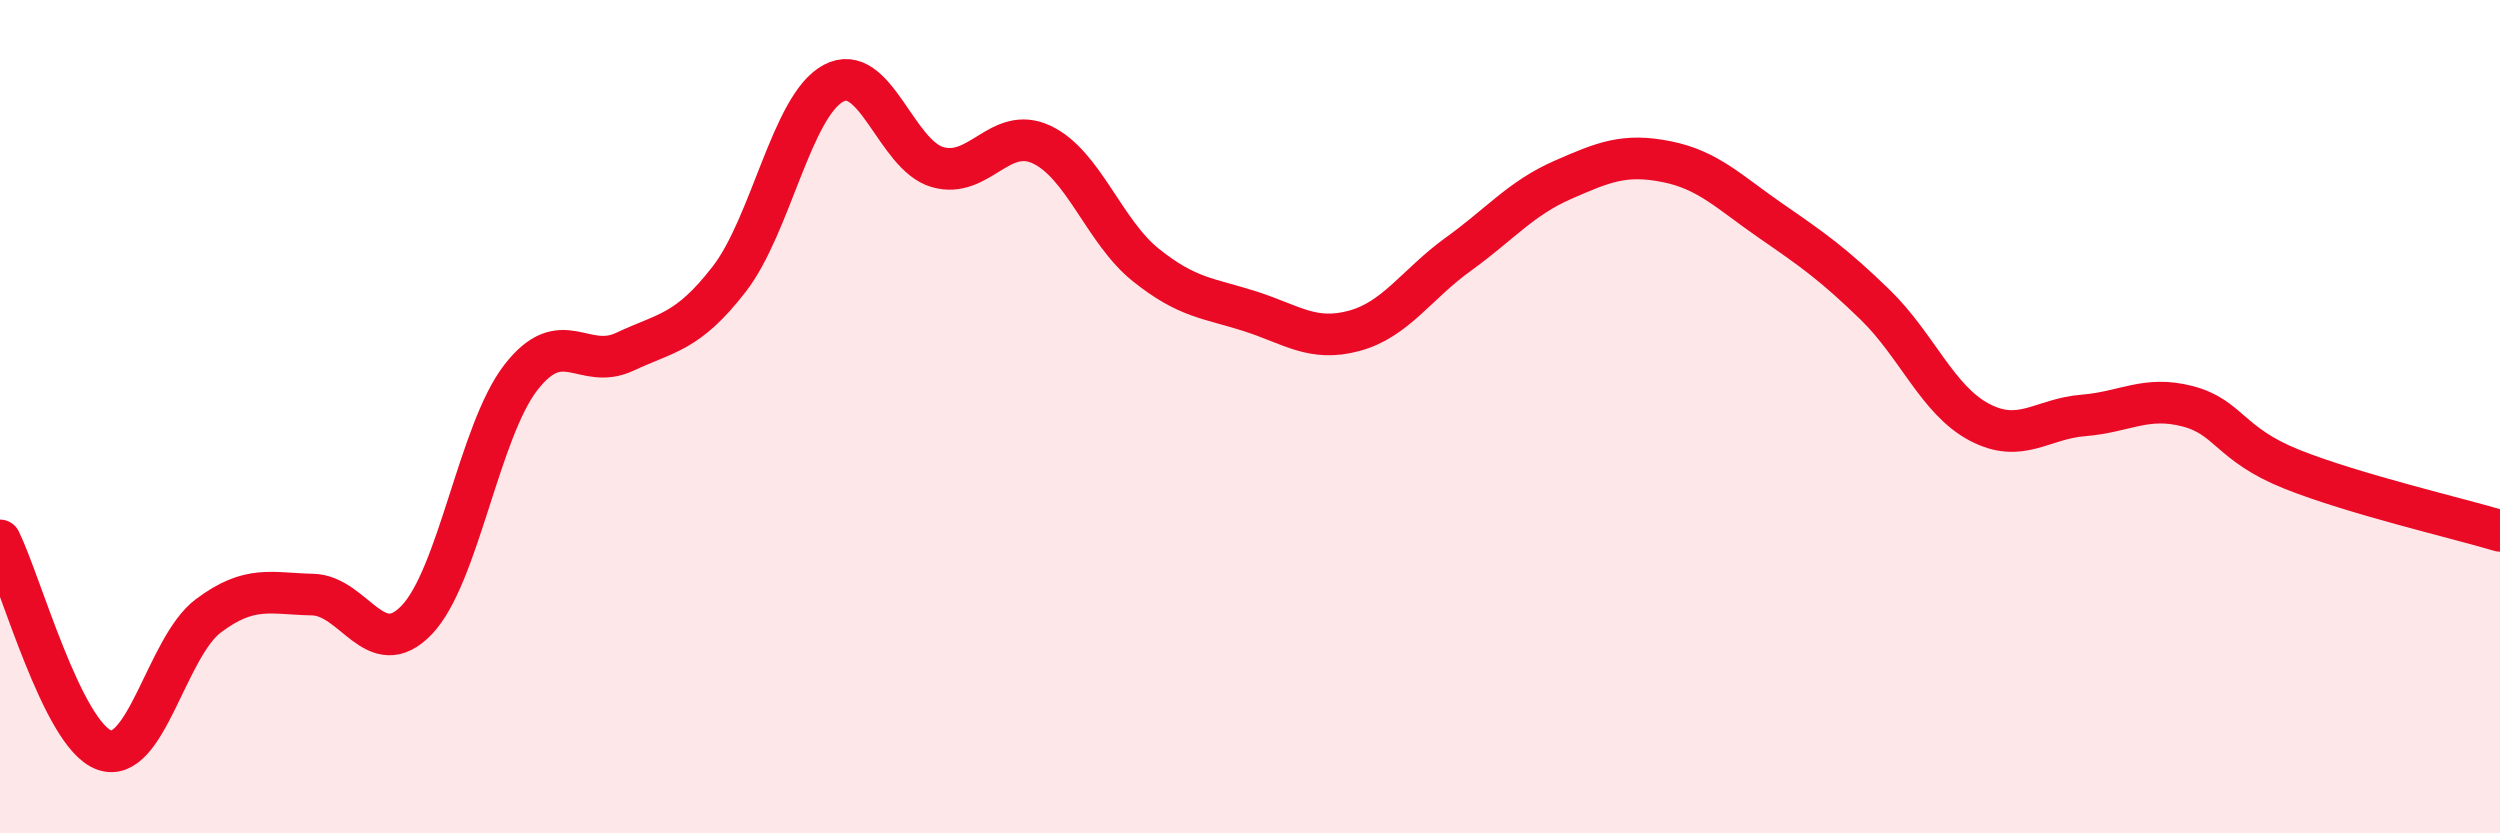
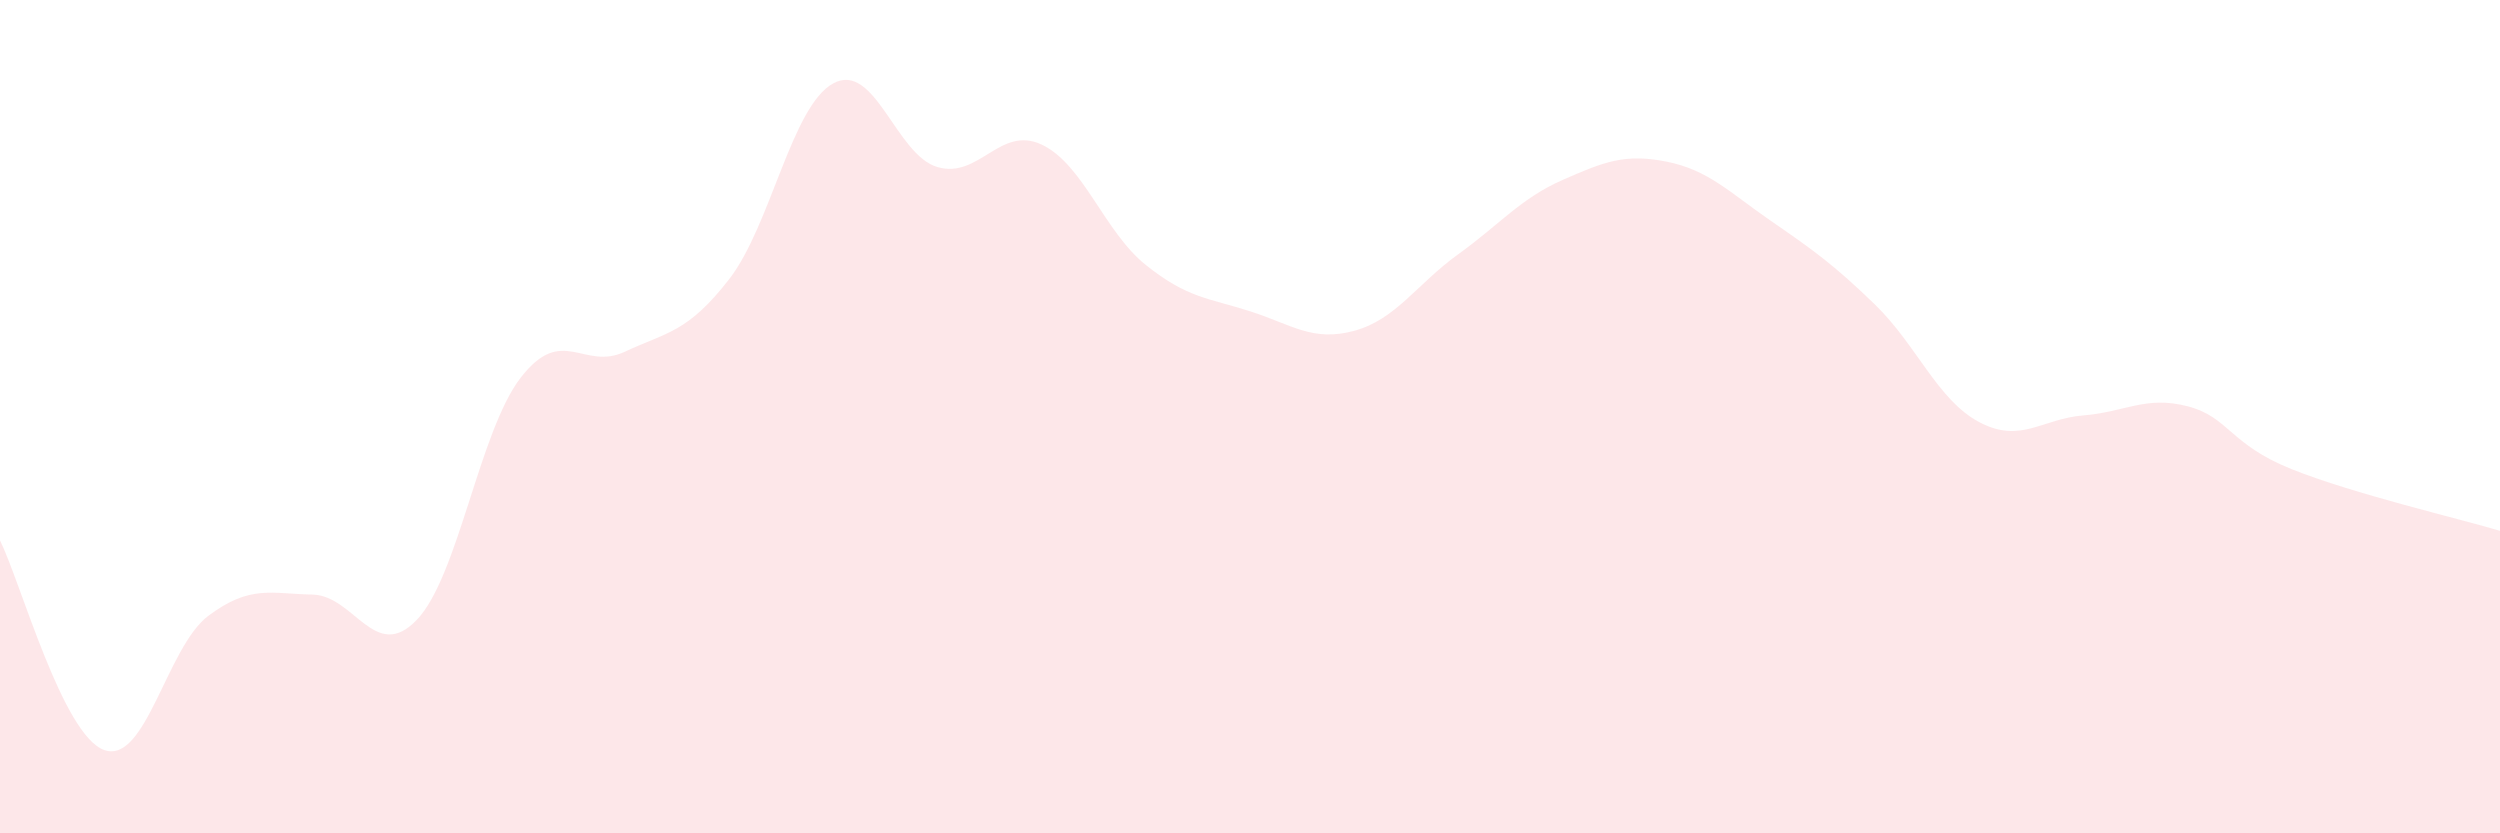
<svg xmlns="http://www.w3.org/2000/svg" width="60" height="20" viewBox="0 0 60 20">
  <path d="M 0,12.97 C 0.5,13.98 1.5,17.64 2.5,18 C 3.5,18.36 4,15.53 5,14.78 C 6,14.03 6.5,14.25 7.5,14.27 C 8.5,14.29 9,15.92 10,14.88 C 11,13.84 11.5,10.35 12.5,9.06 C 13.5,7.77 14,8.91 15,8.44 C 16,7.97 16.5,7.99 17.5,6.7 C 18.5,5.41 19,2.54 20,2 C 21,1.46 21.5,3.72 22.5,4.01 C 23.5,4.3 24,3 25,3.47 C 26,3.94 26.5,5.56 27.5,6.36 C 28.5,7.16 29,7.15 30,7.47 C 31,7.79 31.5,8.21 32.5,7.94 C 33.5,7.67 34,6.82 35,6.1 C 36,5.38 36.5,4.76 37.5,4.32 C 38.5,3.88 39,3.68 40,3.88 C 41,4.08 41.5,4.61 42.5,5.3 C 43.5,5.99 44,6.34 45,7.31 C 46,8.28 46.5,9.6 47.5,10.13 C 48.5,10.66 49,10.05 50,9.97 C 51,9.89 51.5,9.49 52.5,9.75 C 53.5,10.01 53.5,10.66 55,11.26 C 56.5,11.86 59,12.44 60,12.74L60 20L0 20Z" fill="#EB0A25" opacity="0.1" stroke-linecap="round" stroke-linejoin="round" />
-   <path d="M 0,12.97 C 0.5,13.98 1.5,17.64 2.5,18 C 3.5,18.36 4,15.53 5,14.78 C 6,14.03 6.5,14.25 7.5,14.27 C 8.5,14.29 9,15.92 10,14.88 C 11,13.84 11.5,10.35 12.5,9.06 C 13.5,7.77 14,8.91 15,8.44 C 16,7.97 16.5,7.99 17.5,6.7 C 18.5,5.41 19,2.54 20,2 C 21,1.46 21.5,3.72 22.5,4.01 C 23.5,4.3 24,3 25,3.47 C 26,3.94 26.5,5.56 27.5,6.36 C 28.5,7.16 29,7.15 30,7.47 C 31,7.79 31.5,8.21 32.5,7.94 C 33.5,7.67 34,6.82 35,6.1 C 36,5.38 36.5,4.76 37.5,4.32 C 38.5,3.88 39,3.68 40,3.88 C 41,4.08 41.5,4.61 42.5,5.3 C 43.5,5.99 44,6.34 45,7.31 C 46,8.28 46.5,9.6 47.5,10.13 C 48.5,10.66 49,10.05 50,9.97 C 51,9.89 51.5,9.49 52.5,9.75 C 53.5,10.01 53.5,10.66 55,11.26 C 56.5,11.86 59,12.44 60,12.74" stroke="#EB0A25" stroke-width="1" fill="none" stroke-linecap="round" stroke-linejoin="round" />
</svg>